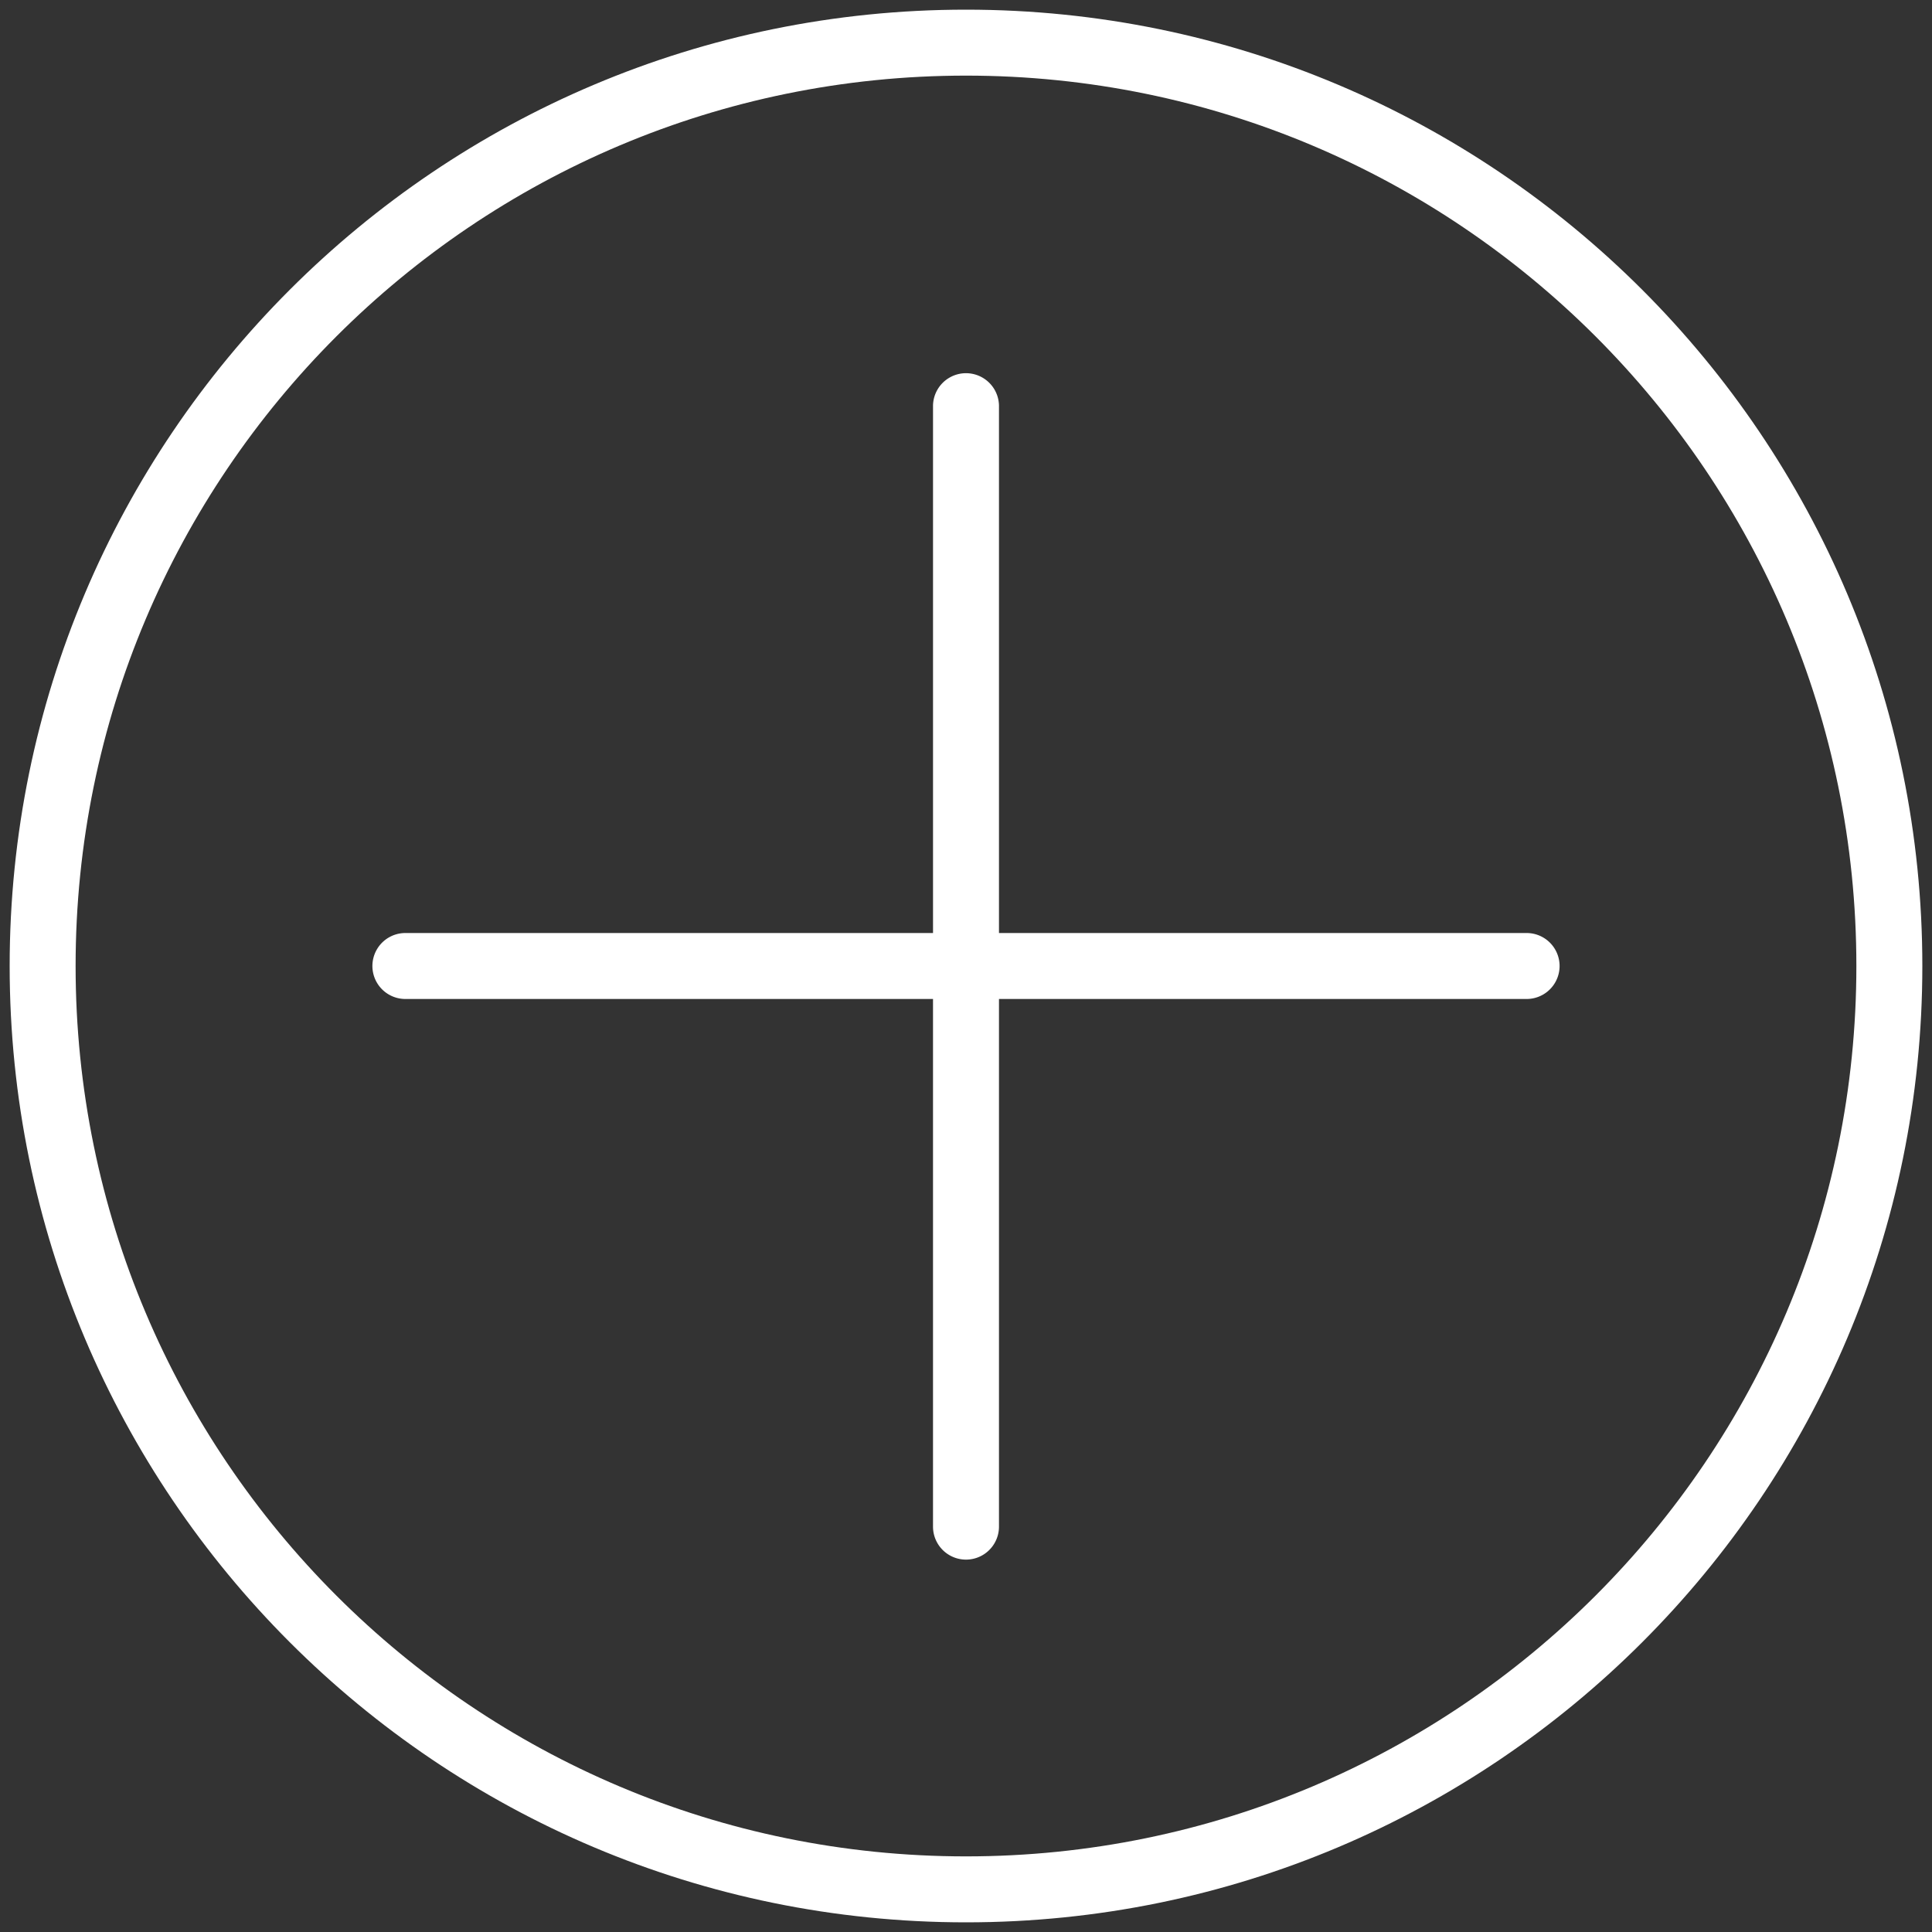
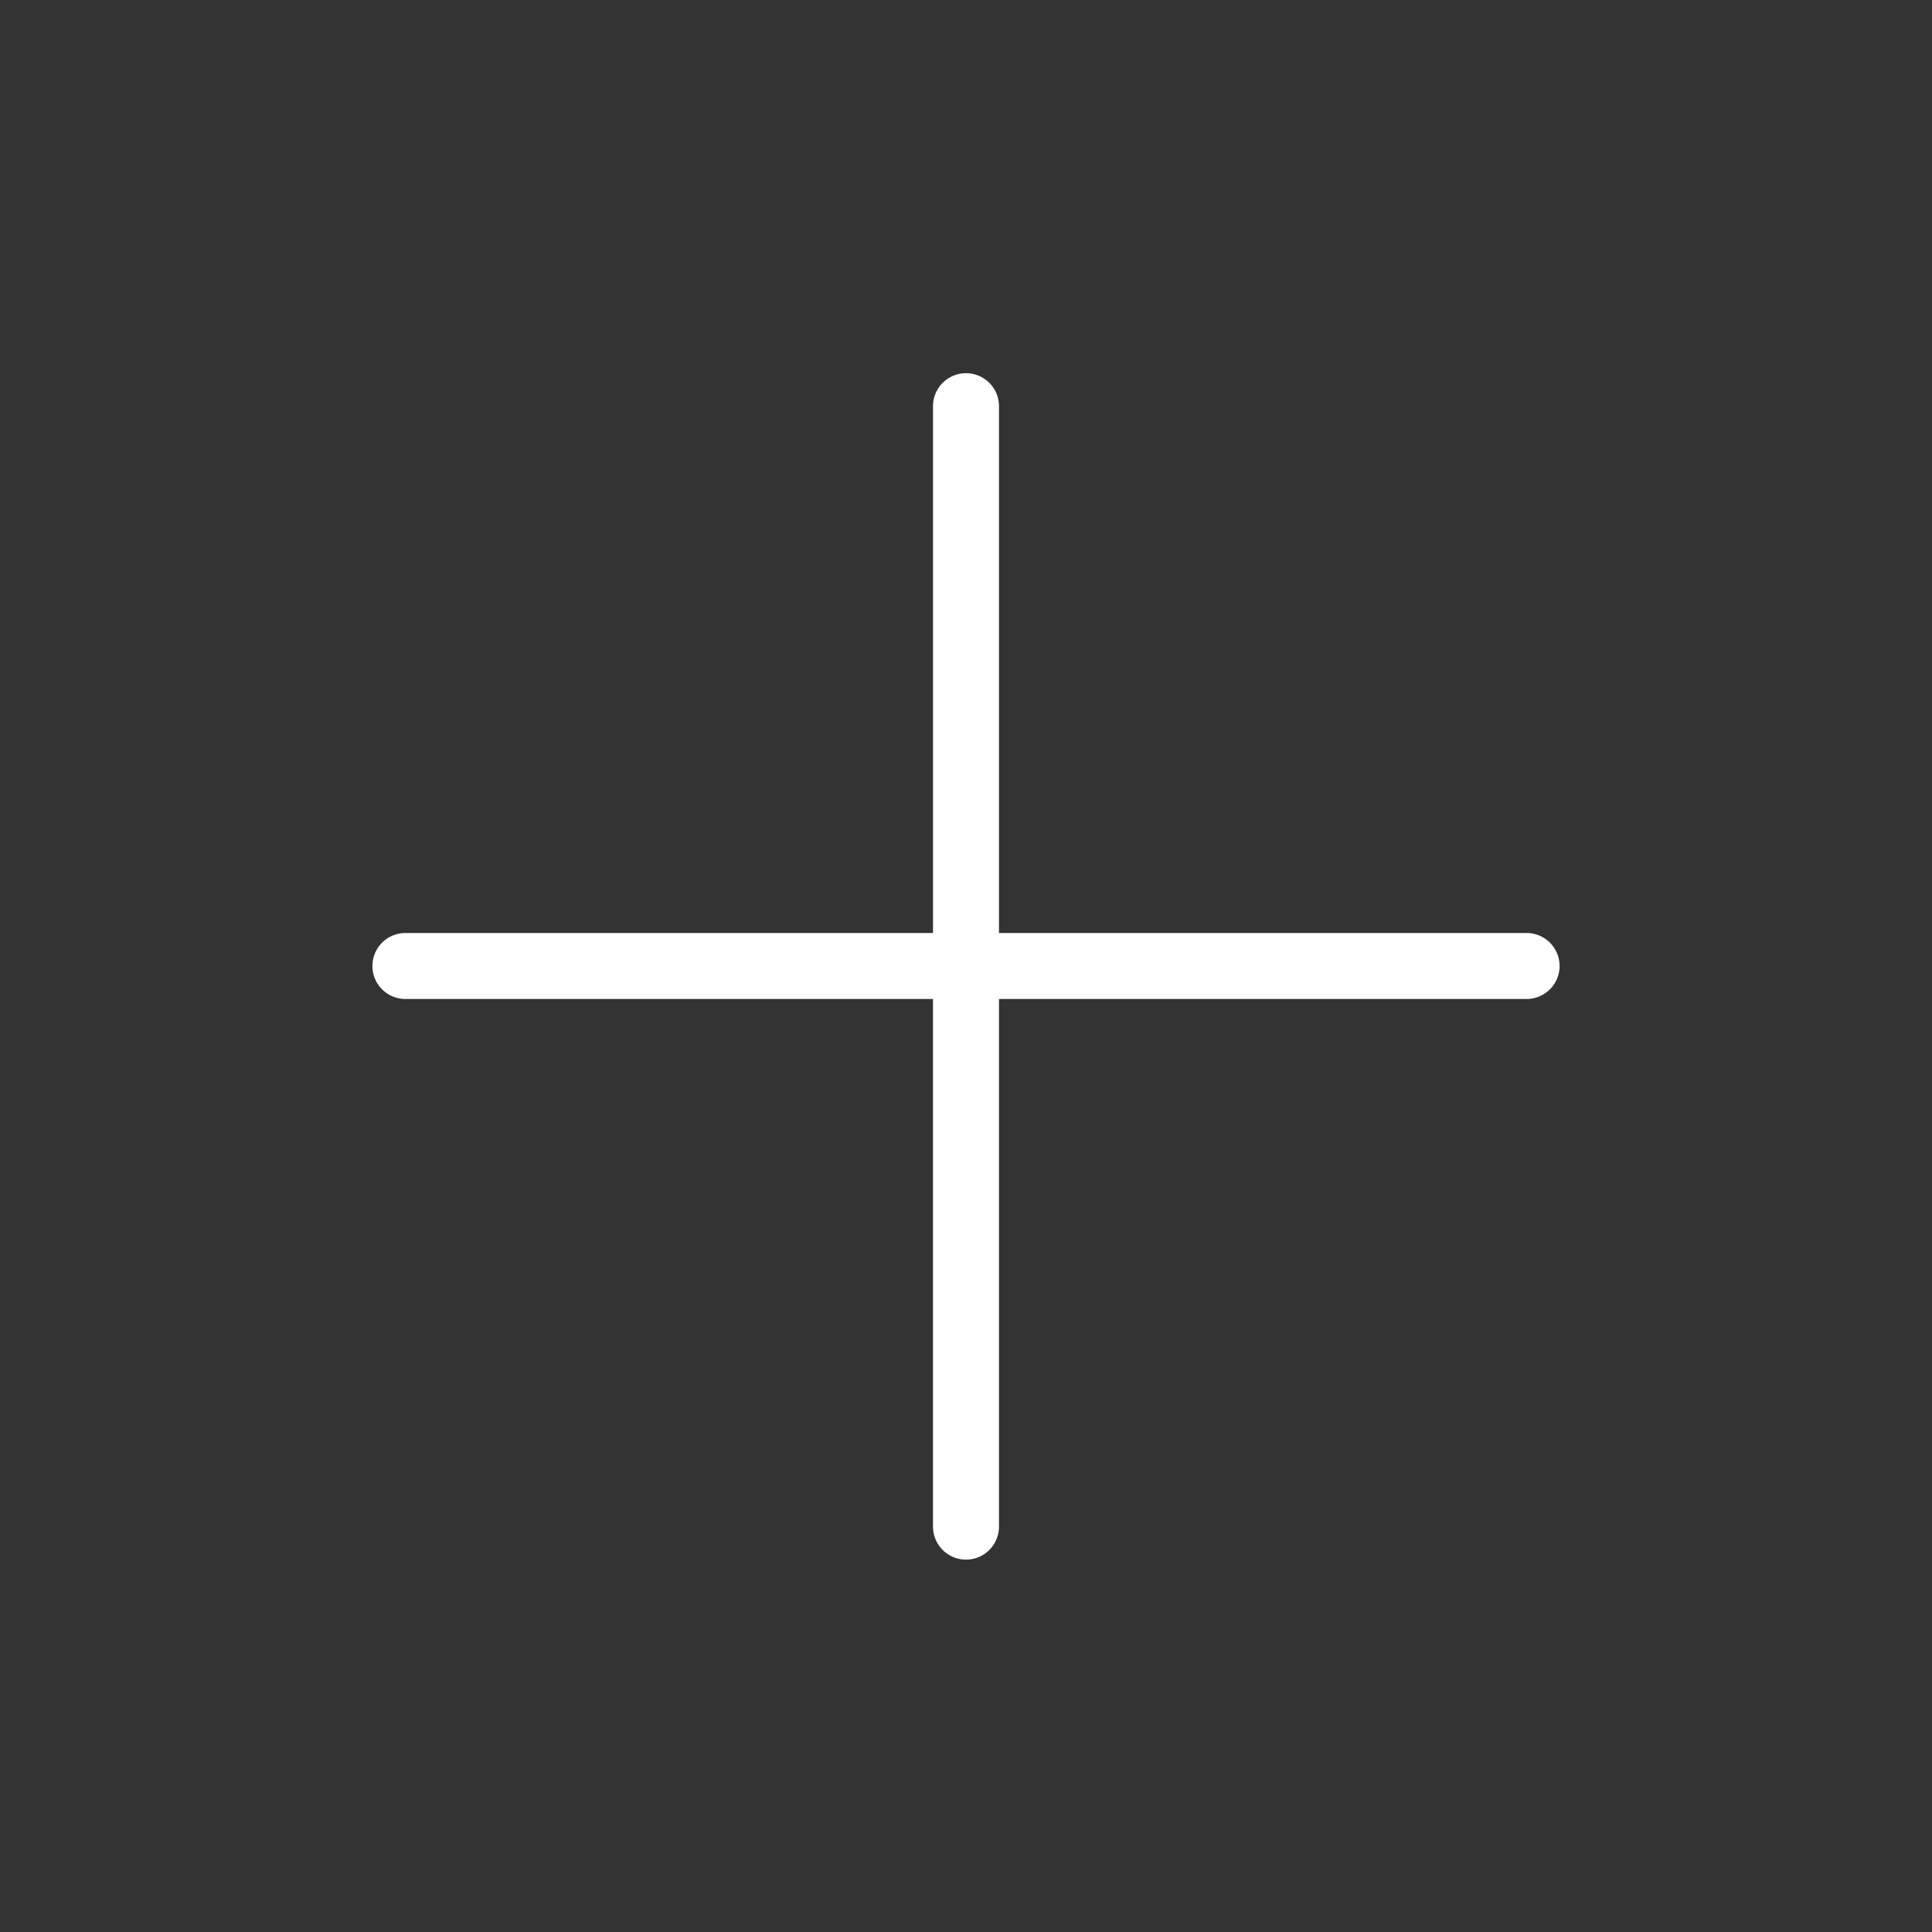
<svg xmlns="http://www.w3.org/2000/svg" width="200" height="200" viewBox="320.945 197.64 200 200" xml:space="preserve">
  <rect x="320.945" y="197.64" width="200" height="200" fill="#333333" stroke="none" />
  <g fill="#FFF">
-     <path d="M420.945 198.64c-54.676 0-99 44.325-99 99s44.324 99 99 99 99-44.324 99-99-44.325-99-99-99m0 191.172c-50.906 0-92.173-41.266-92.173-92.172s41.267-92.172 92.173-92.172 92.171 41.267 92.171 92.172-41.266 92.172-92.171 92.172" />
    <path d="M478.979 294.226h-54.62v-54.62a3.415 3.415 0 0 0-6.828 0v54.62H362.91a3.414 3.414 0 0 0 0 6.828h54.62v54.622a3.414 3.414 0 0 0 6.829 0v-54.622h54.62a3.414 3.414 0 0 0 0-6.828" />
  </g>
</svg>